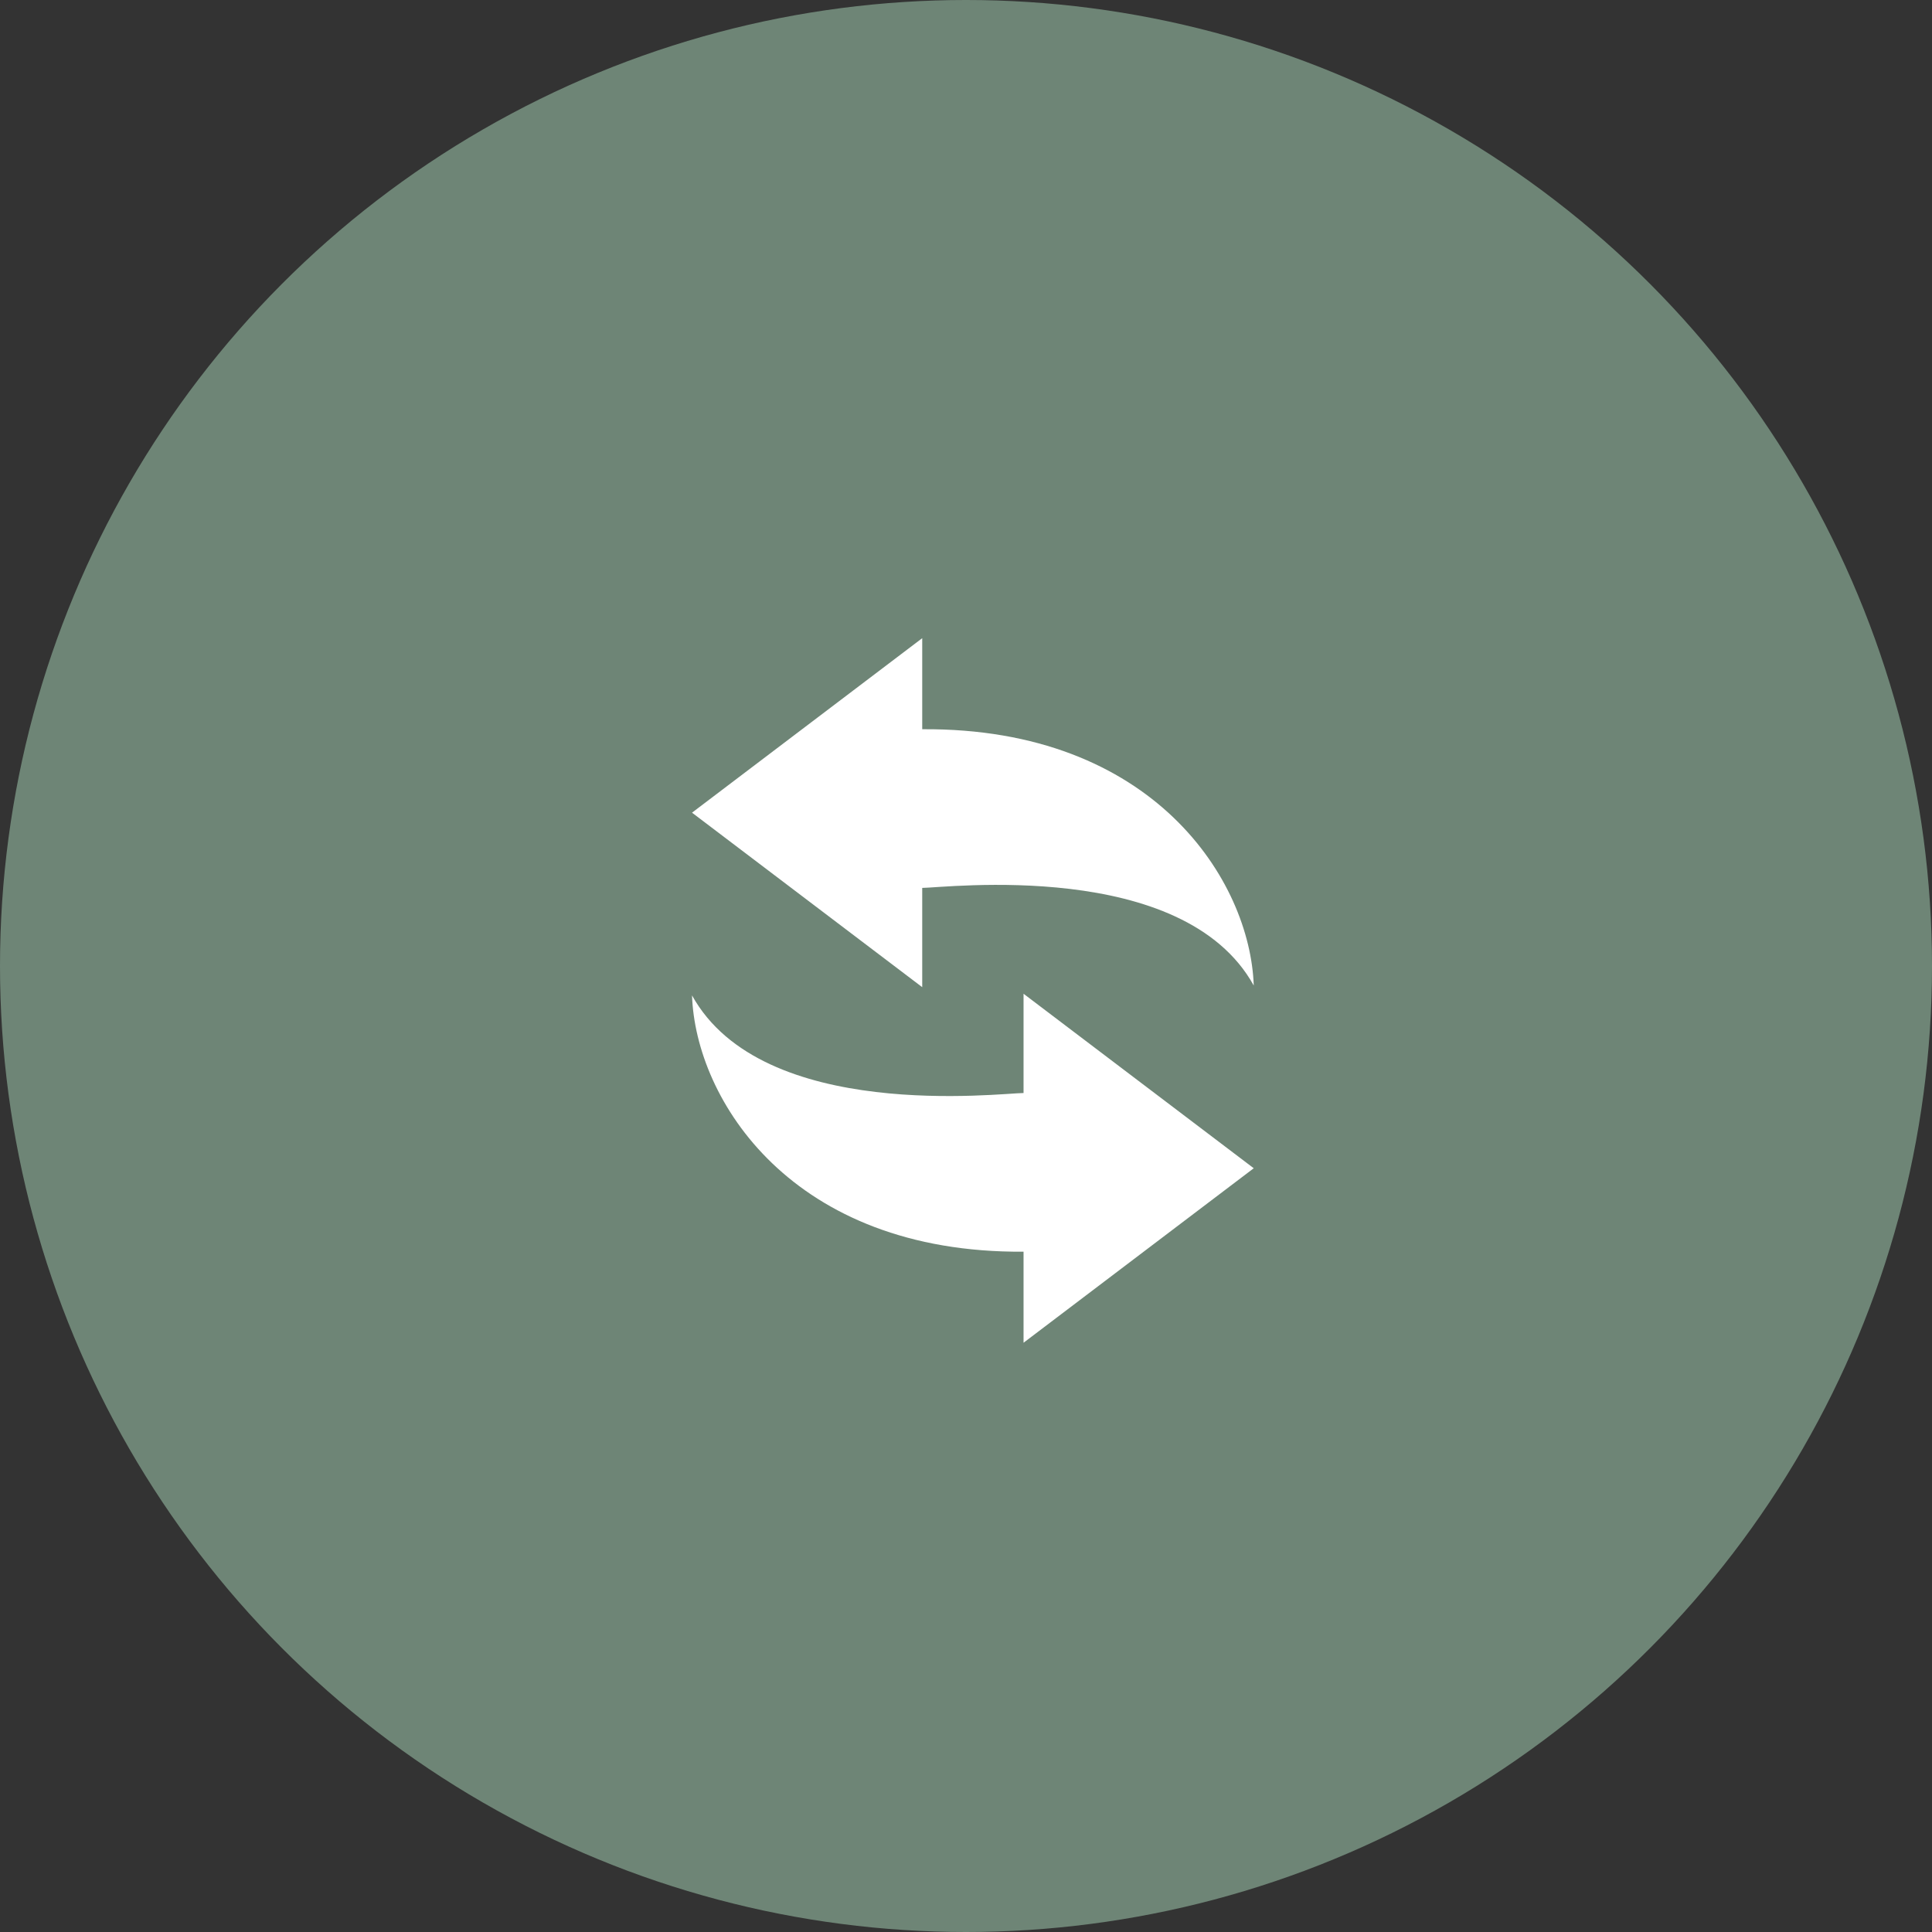
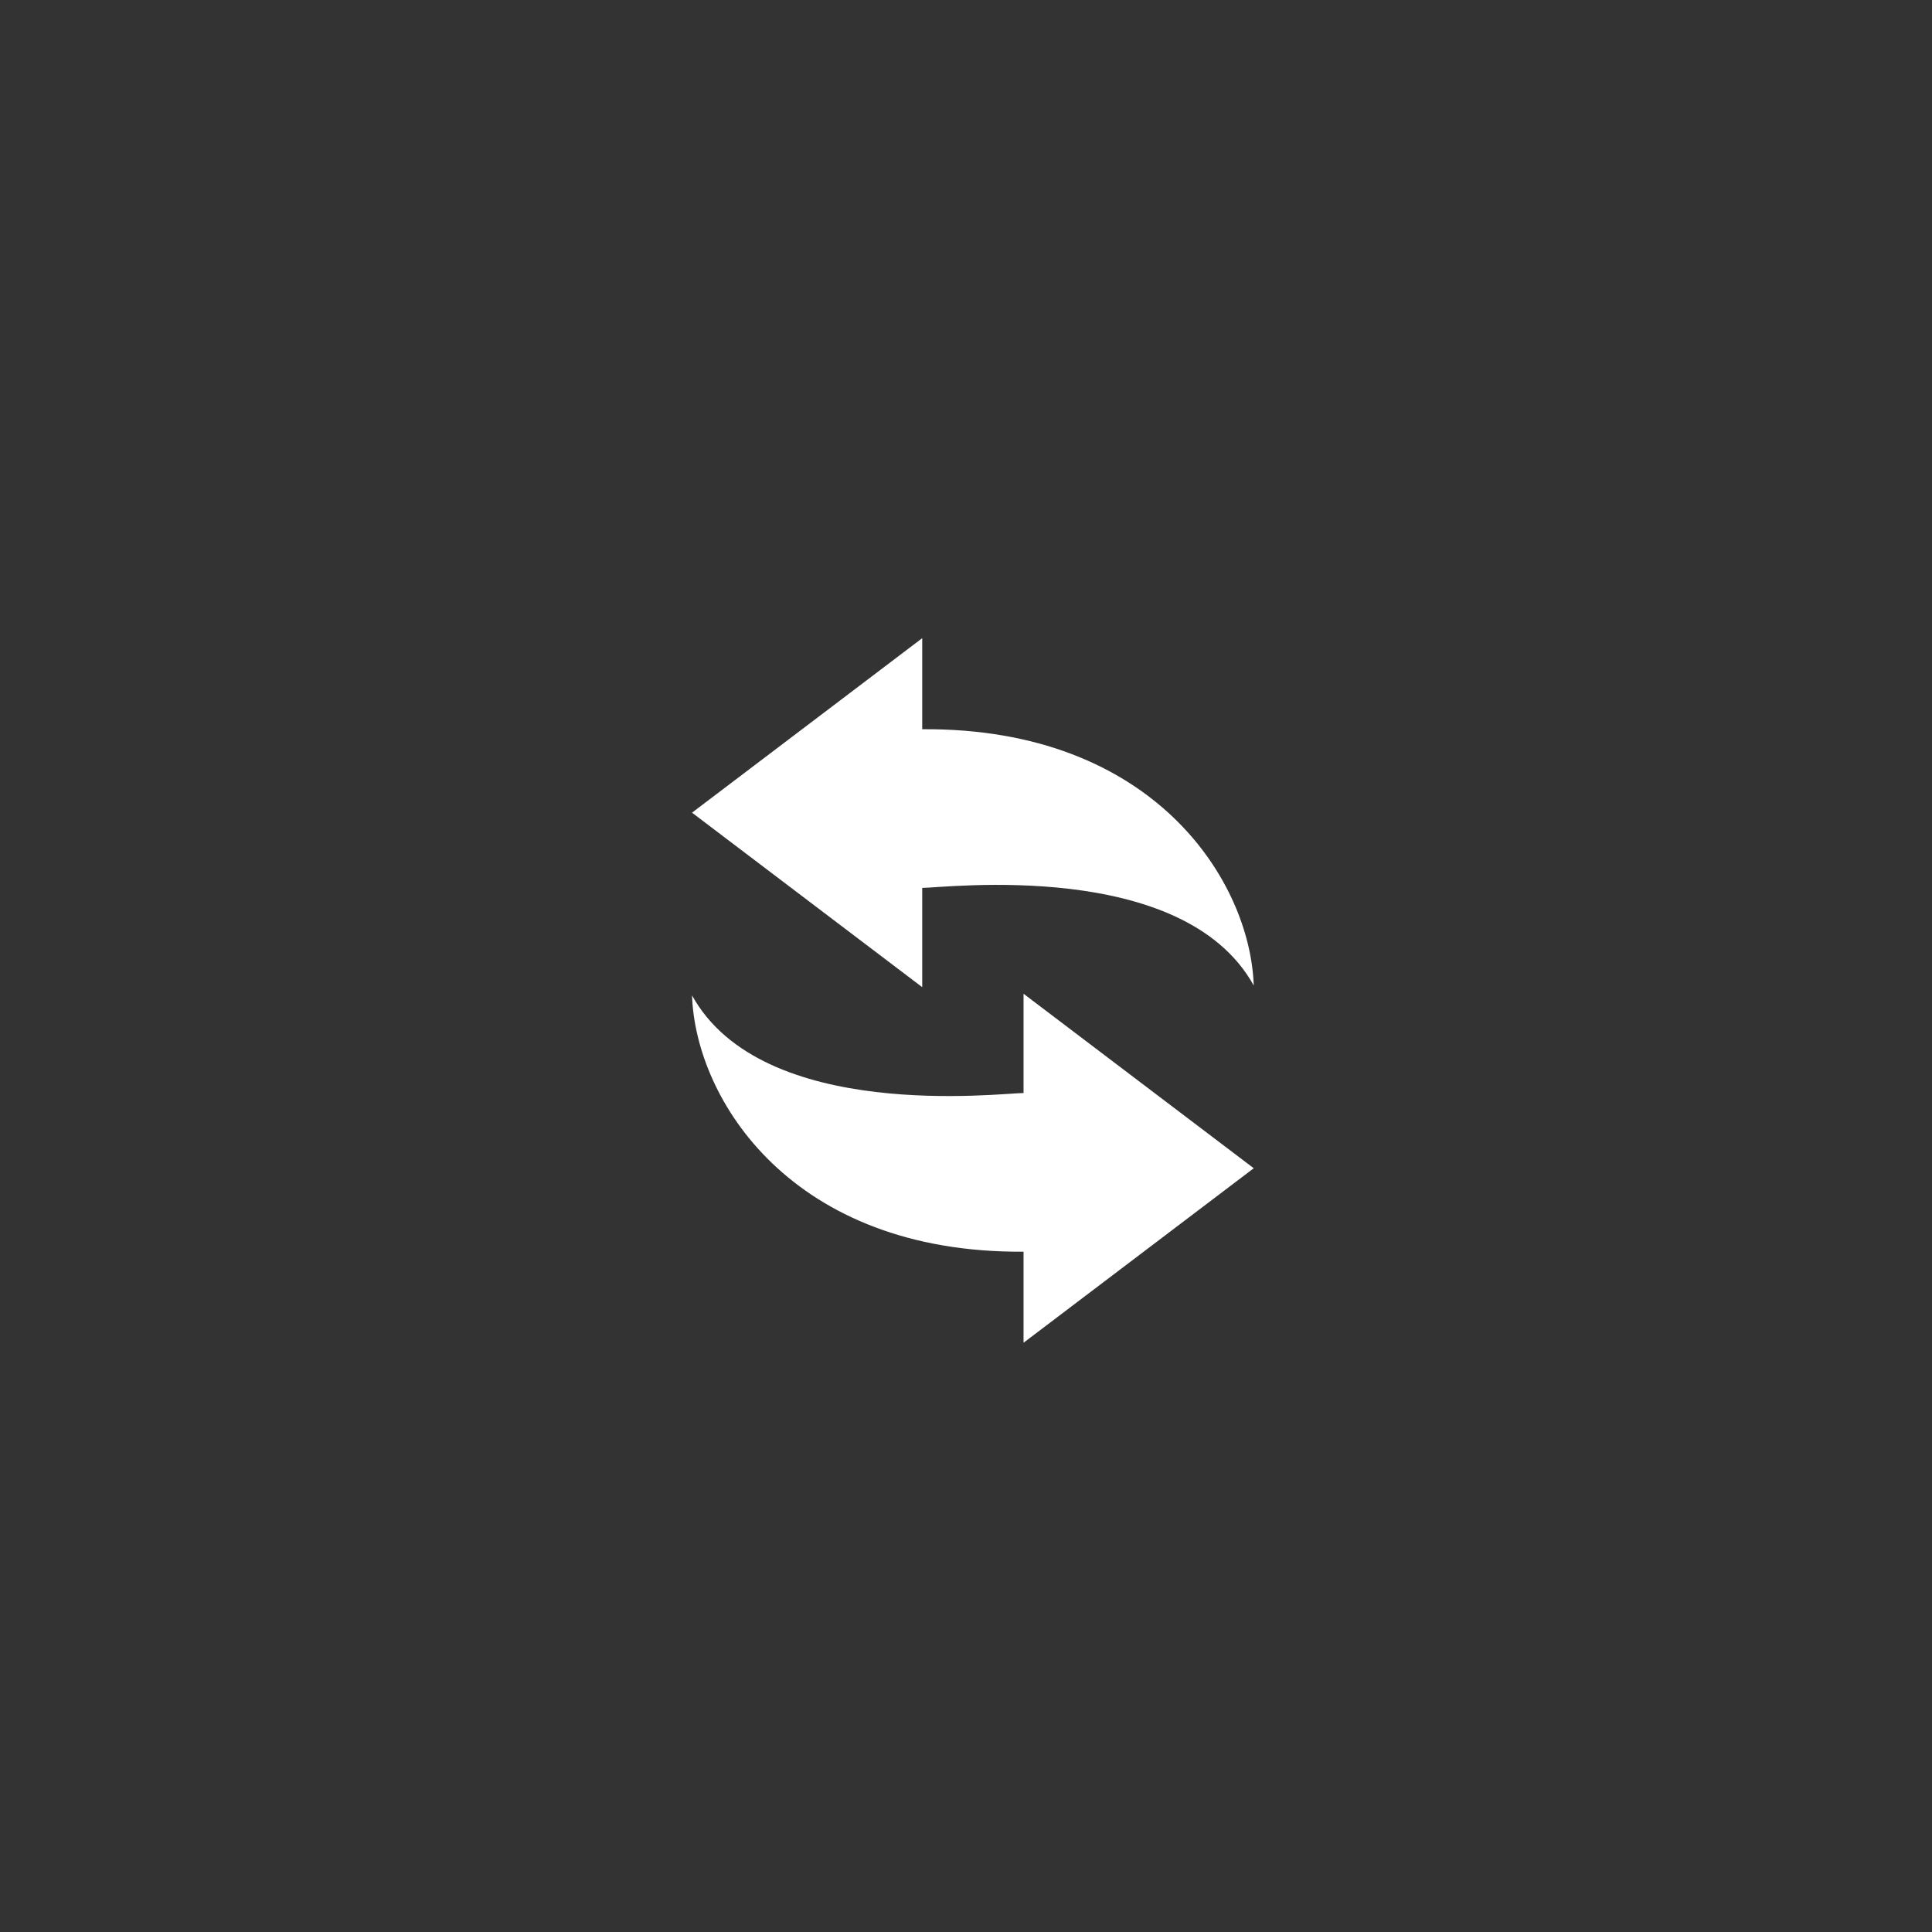
<svg xmlns="http://www.w3.org/2000/svg" id="_レイヤー_2" viewBox="0 0 94 94">
  <rect x="0" y="0" width="94" height="94" fill="#333333" stroke="none" />
  <defs>
    <style>.cls-1{fill:#fff;}.cls-2{fill:#6e8576;}</style>
  </defs>
  <g id="_レイヤー_1-2">
    <g>
-       <circle class="cls-2" cx="47" cy="47" r="47" />
      <g>
        <path class="cls-1" d="M44.87,43.2c1.09,0,12.7-1.45,16.13,4.75-.17-5.07-4.85-12.55-16.13-12.47v-4.43l-11.2,8.49,11.2,8.49v-4.83h0Z" />
        <path class="cls-1" d="M49.8,53.18c-1.09,0-12.7,1.45-16.13-4.75,.17,5.07,4.85,12.55,16.13,12.47v4.43l11.2-8.49-11.2-8.49v4.83Z" />
      </g>
    </g>
  </g>
</svg>